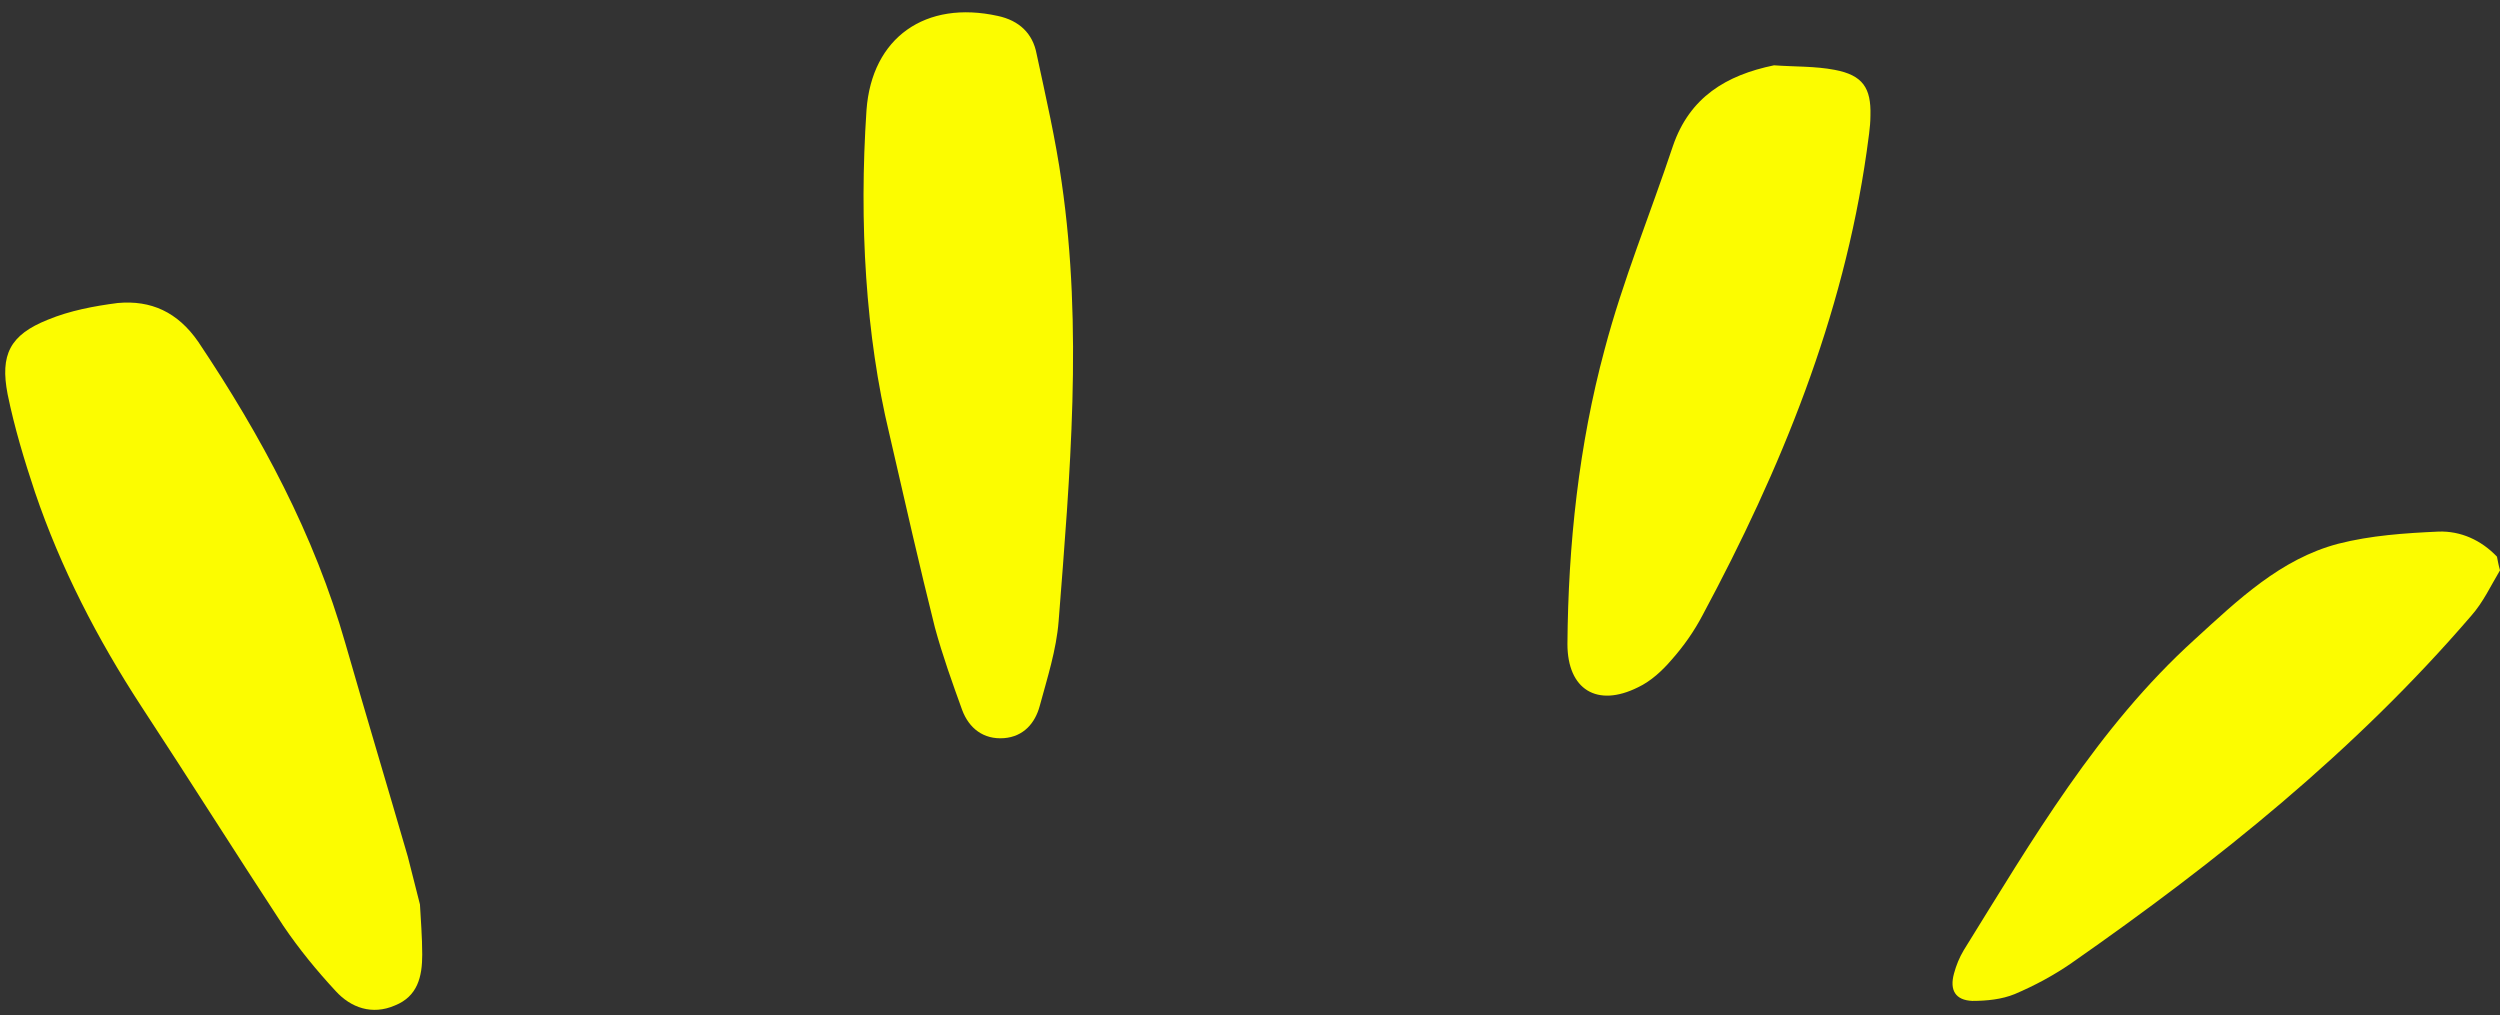
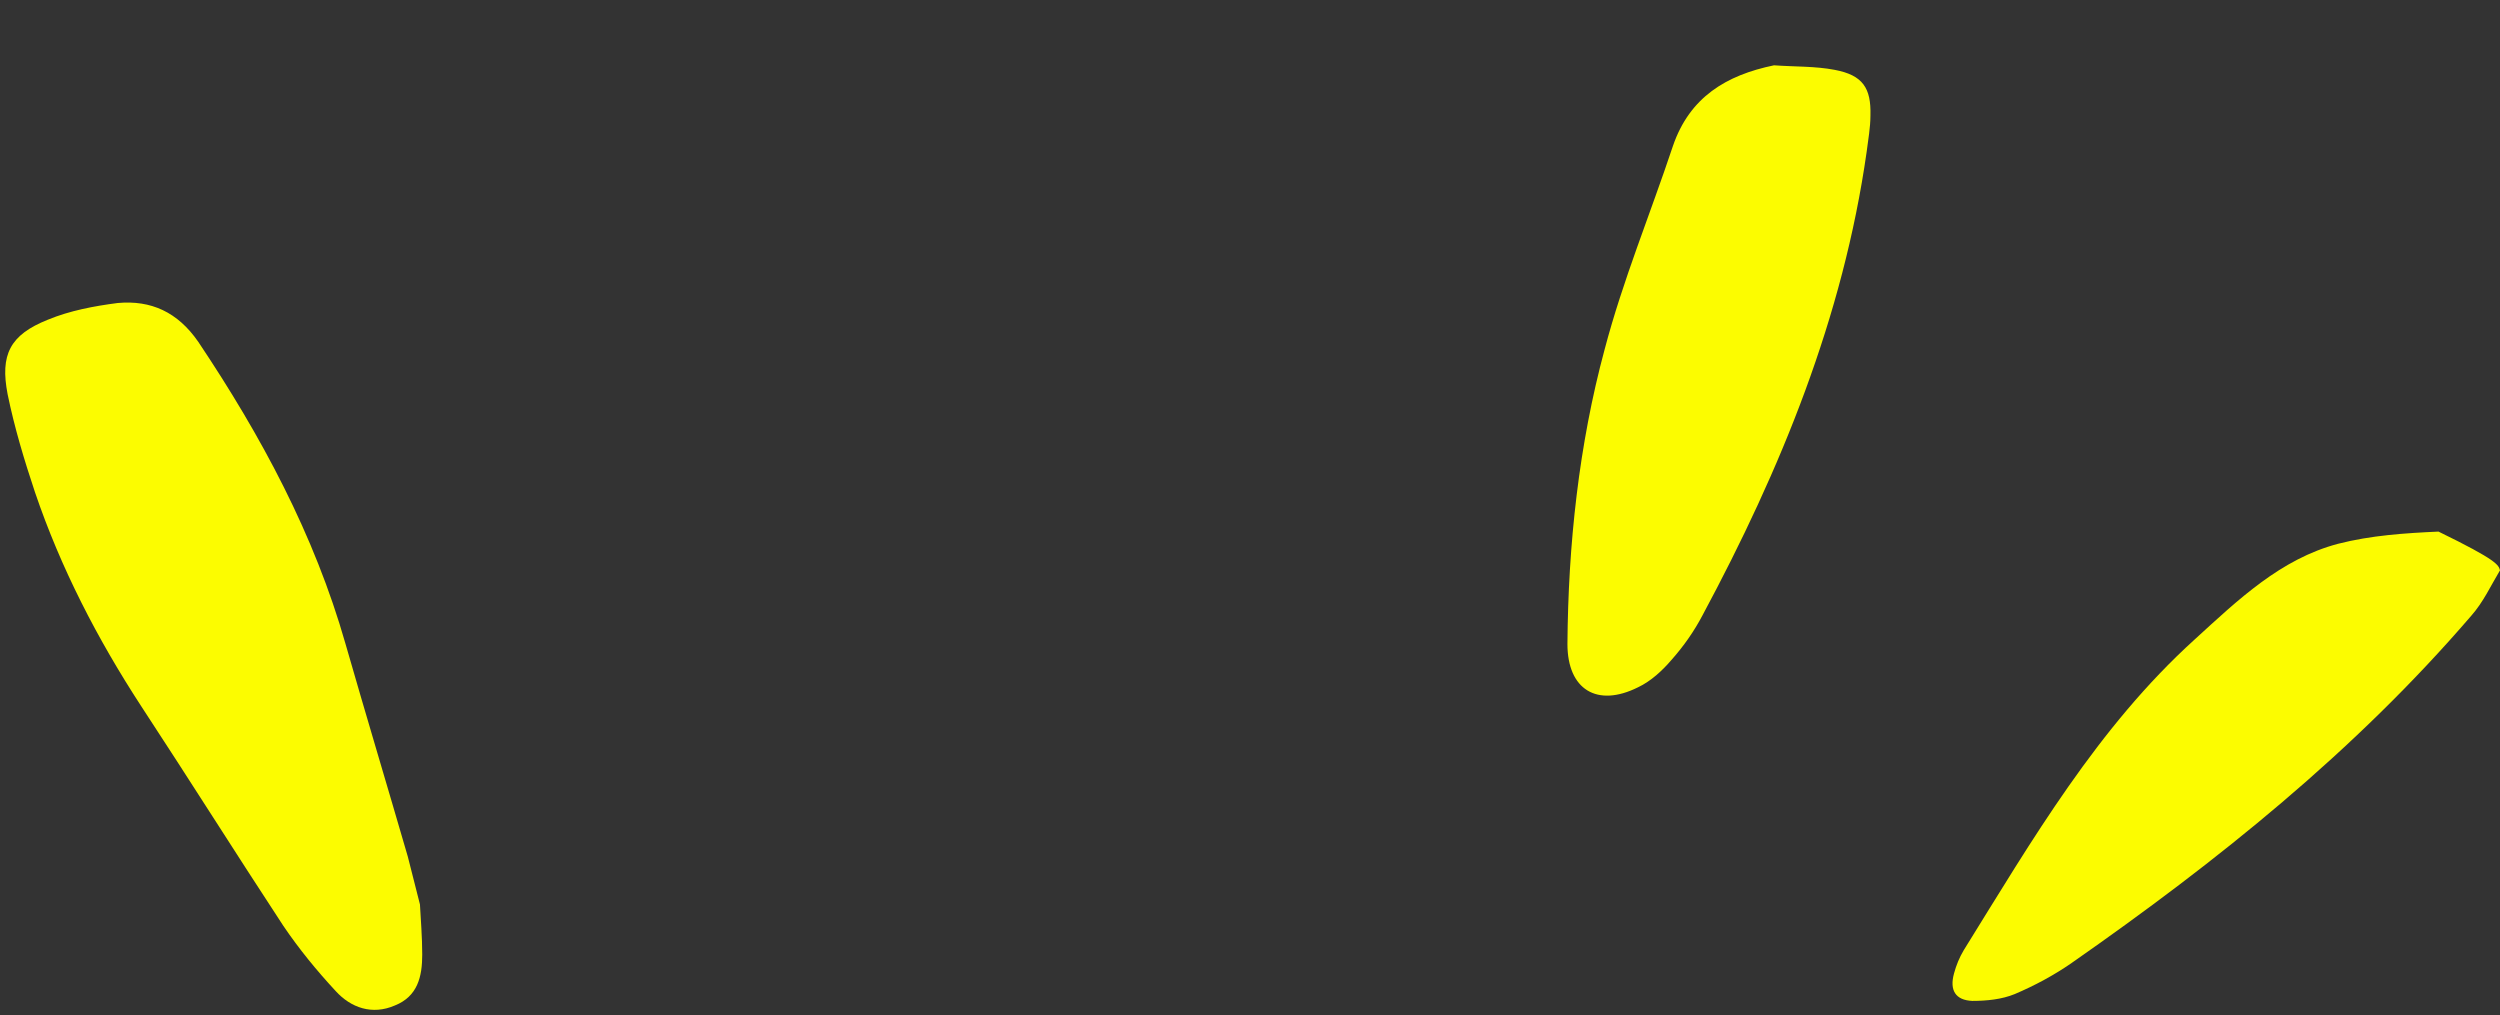
<svg xmlns="http://www.w3.org/2000/svg" fill="#fcfc00" height="133.7" preserveAspectRatio="xMidYMid meet" version="1" viewBox="-0.7 -1.6 329.2 133.7" width="329.2" zoomAndPan="magnify">
  <rect x="-0.7" y="-1.6" width="329.2" height="133.7" fill="#333333" stroke="none" />
  <g id="change1_1">
-     <path d="M328.5,73.5c-1.2,2-2.2,4.2-3.8,6c-15.3,17.8-33.4,32.3-52.6,45.7c-2.3,1.6-4.9,3-7.5,4.1c-1.7,0.7-3.7,0.9-5.6,0.9 c-2.2-0.1-3-1.4-2.4-3.6c0.3-1.1,0.7-2.1,1.3-3.1c9-14.5,17.6-29.3,30.4-40.9c5.7-5.2,11.3-10.6,18.9-12.6 c4.3-1.1,8.8-1.4,13.2-1.6c2.9-0.1,5.6,1.1,7.7,3.3C328.2,72.2,328.3,72.8,328.5,73.5z" />
+     <path d="M328.5,73.5c-1.2,2-2.2,4.2-3.8,6c-15.3,17.8-33.4,32.3-52.6,45.7c-2.3,1.6-4.9,3-7.5,4.1c-1.7,0.7-3.7,0.9-5.6,0.9 c-2.2-0.1-3-1.4-2.4-3.6c0.3-1.1,0.7-2.1,1.3-3.1c9-14.5,17.6-29.3,30.4-40.9c5.7-5.2,11.3-10.6,18.9-12.6 c4.3-1.1,8.8-1.4,13.2-1.6C328.2,72.2,328.3,72.8,328.5,73.5z" />
    <path d="M54.6,117.5c0.1,1.9,0.3,4.3,0.3,6.6c0,2.9-0.6,5.5-3.6,6.7c-3,1.3-5.8,0.3-7.8-1.9c-2.5-2.7-4.8-5.5-6.9-8.6 c-6.3-9.6-12.4-19.3-18.7-28.9c-5.8-8.9-10.6-18.2-14-28.2C2.5,59,1.2,54.7,0.3,50.3c-1-5.2,0.3-7.8,5.3-9.8 c2.9-1.2,6.1-1.8,9.2-2.2c4.4-0.4,7.9,1.2,10.6,5.1c8.3,12.4,15.3,25.4,19.4,39.8c2.7,9.4,5.5,18.7,8.2,28 C53.5,113.2,54,115.1,54.6,117.5z" />
-     <path d="M116.4,55.5c-3.1-12.9-4-27.7-3-42.6c0.7-9.6,7.8-14.5,17.3-12.4c2.8,0.6,4.6,2.3,5.1,5c1.2,5.6,2.5,11.2,3.3,16.9 c2.8,19.3,1.1,38.5-0.4,57.8c-0.3,3.8-1.5,7.5-2.5,11.2c-0.6,2.2-2.1,4-4.7,4.2c-2.7,0.2-4.6-1.3-5.5-3.7 c-1.3-3.6-2.6-7.2-3.6-10.9C120.4,73,118.6,65.1,116.4,55.5z" />
    <path d="M232.9,7c2.7,0.2,5.4,0.1,8,0.6c3.7,0.7,4.8,2.4,4.7,6c0,1.6-0.3,3.2-0.5,4.8c-3.1,21.8-11.3,41.8-21.6,61 c-1.1,2.1-2.5,4.1-4.1,5.9c-1.2,1.4-2.7,2.8-4.4,3.6c-5.4,2.7-9.3,0.3-9.3-5.7c0.1-13.1,1.5-26.2,4.9-38.8c2.4-9.1,6-17.8,9-26.8 C221.8,11.2,226.6,8.3,232.9,7z" />
  </g>
</svg>